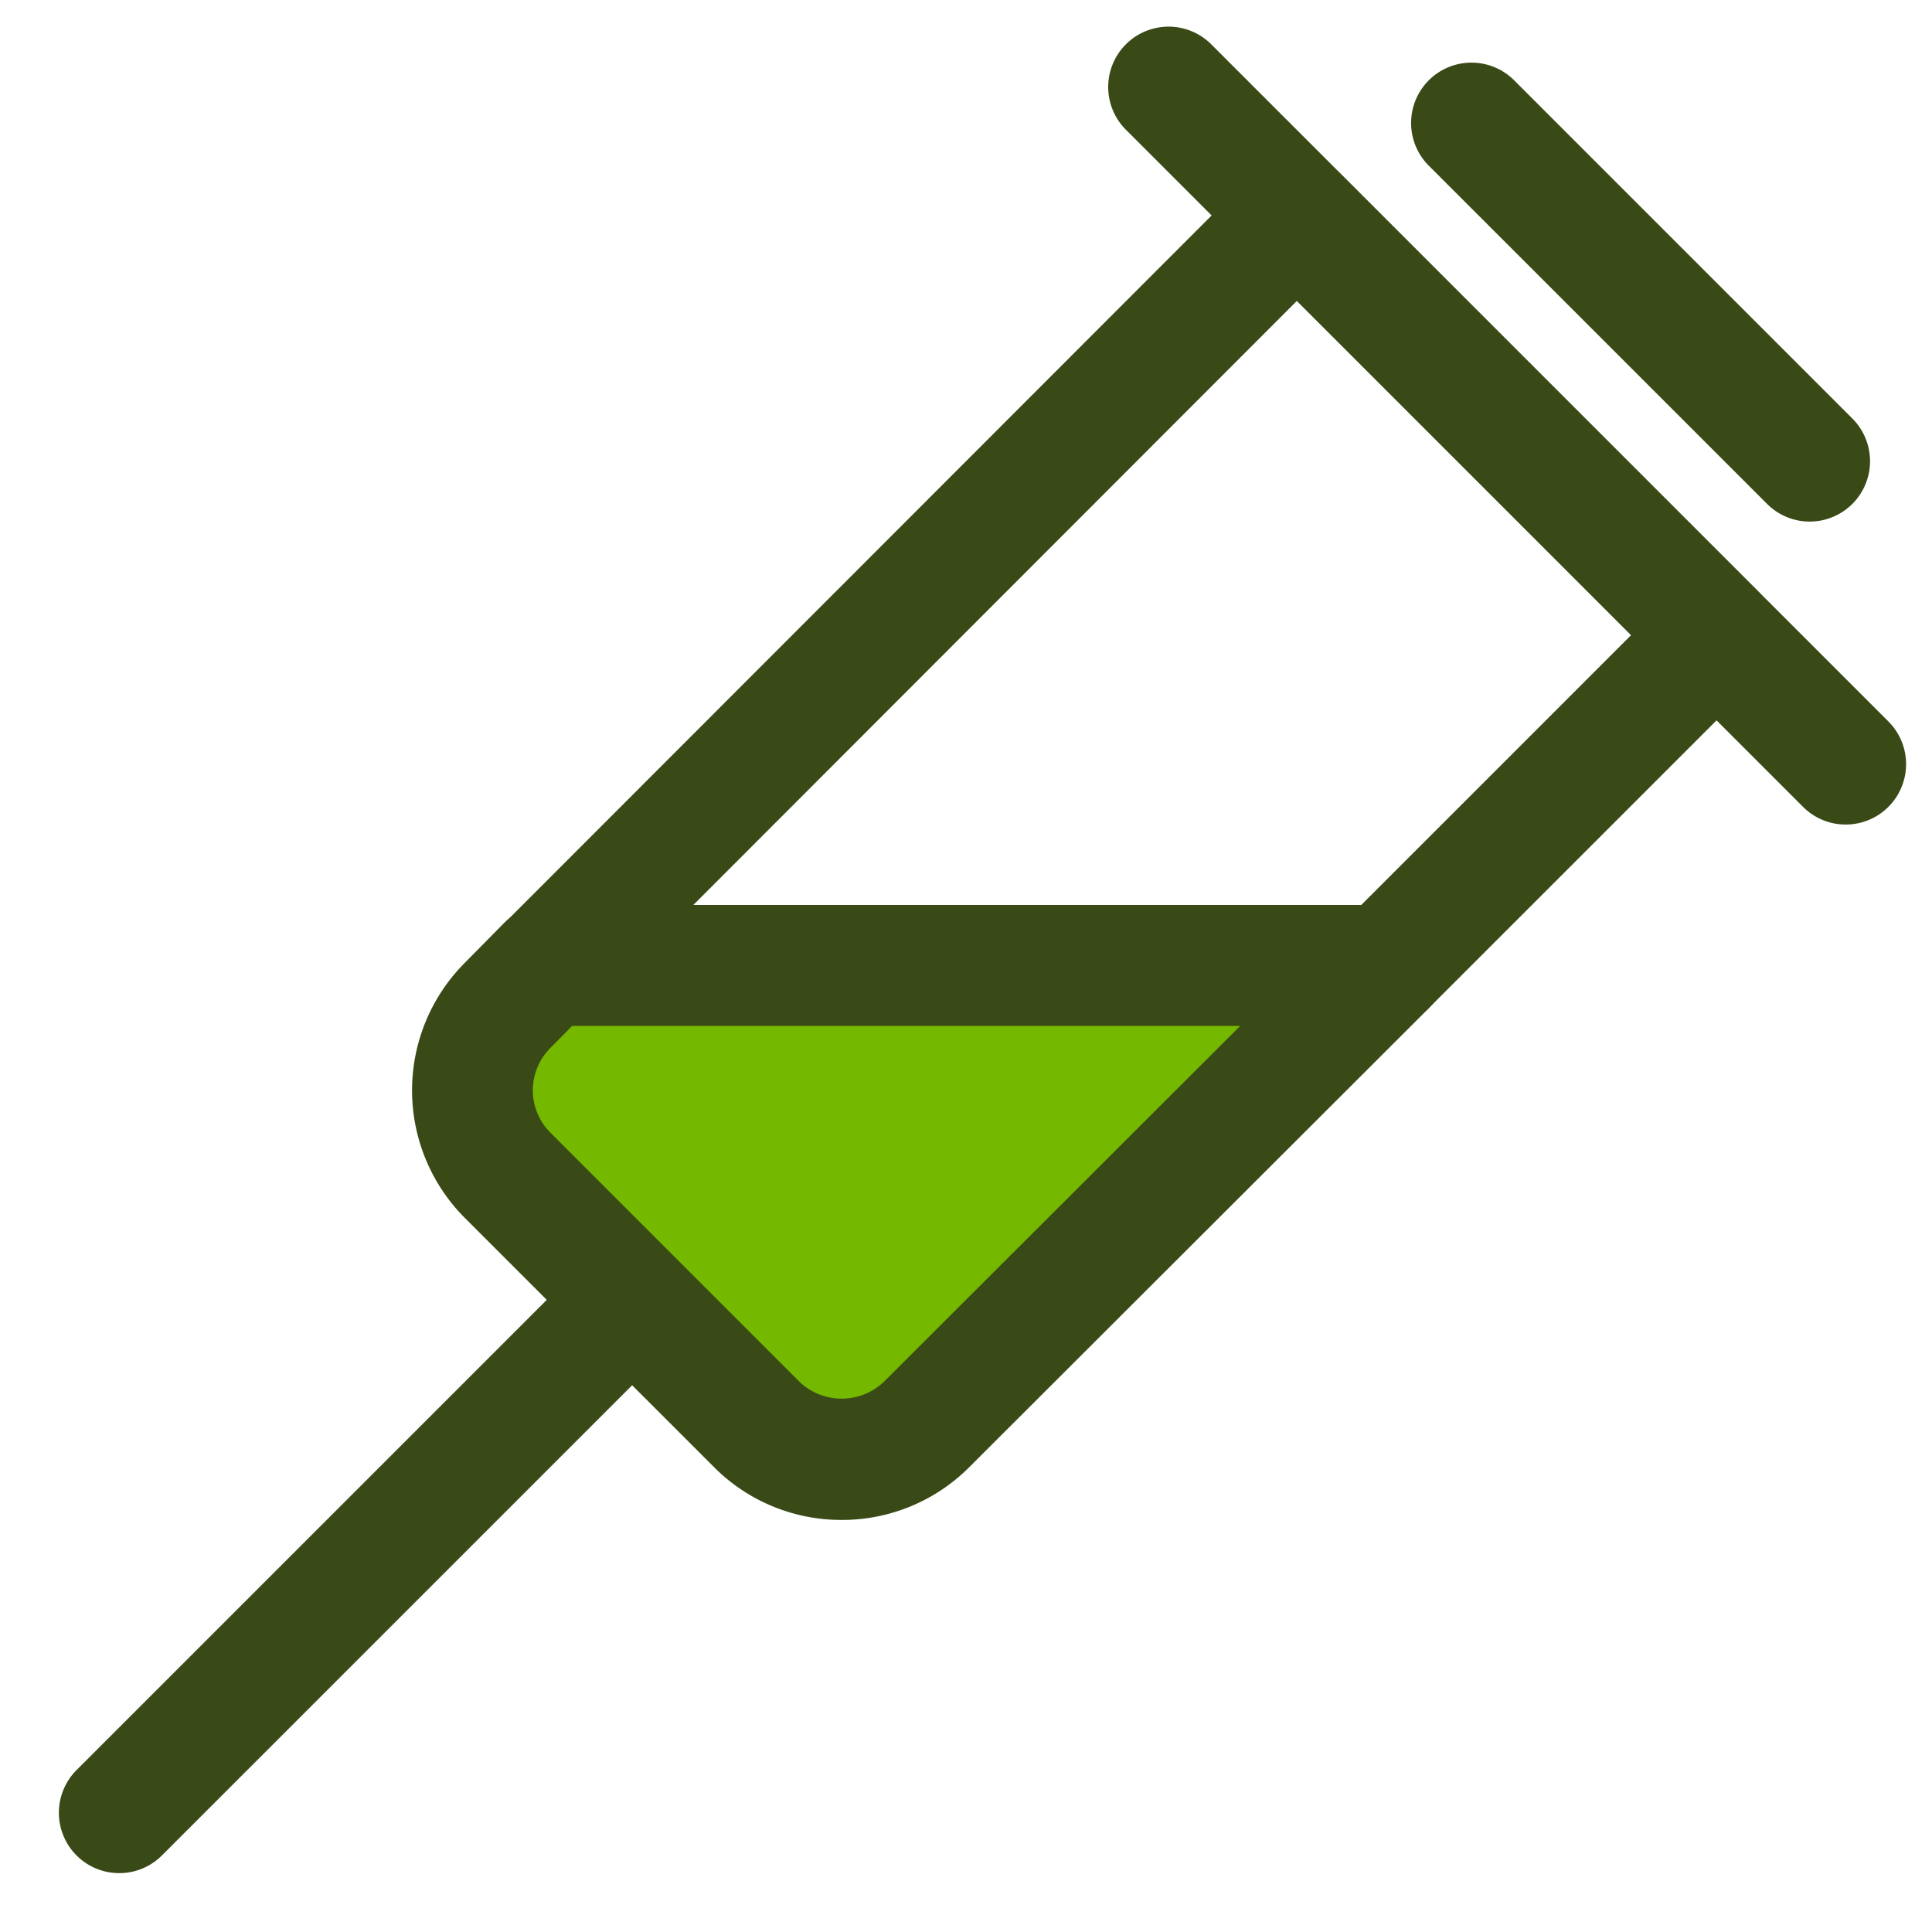
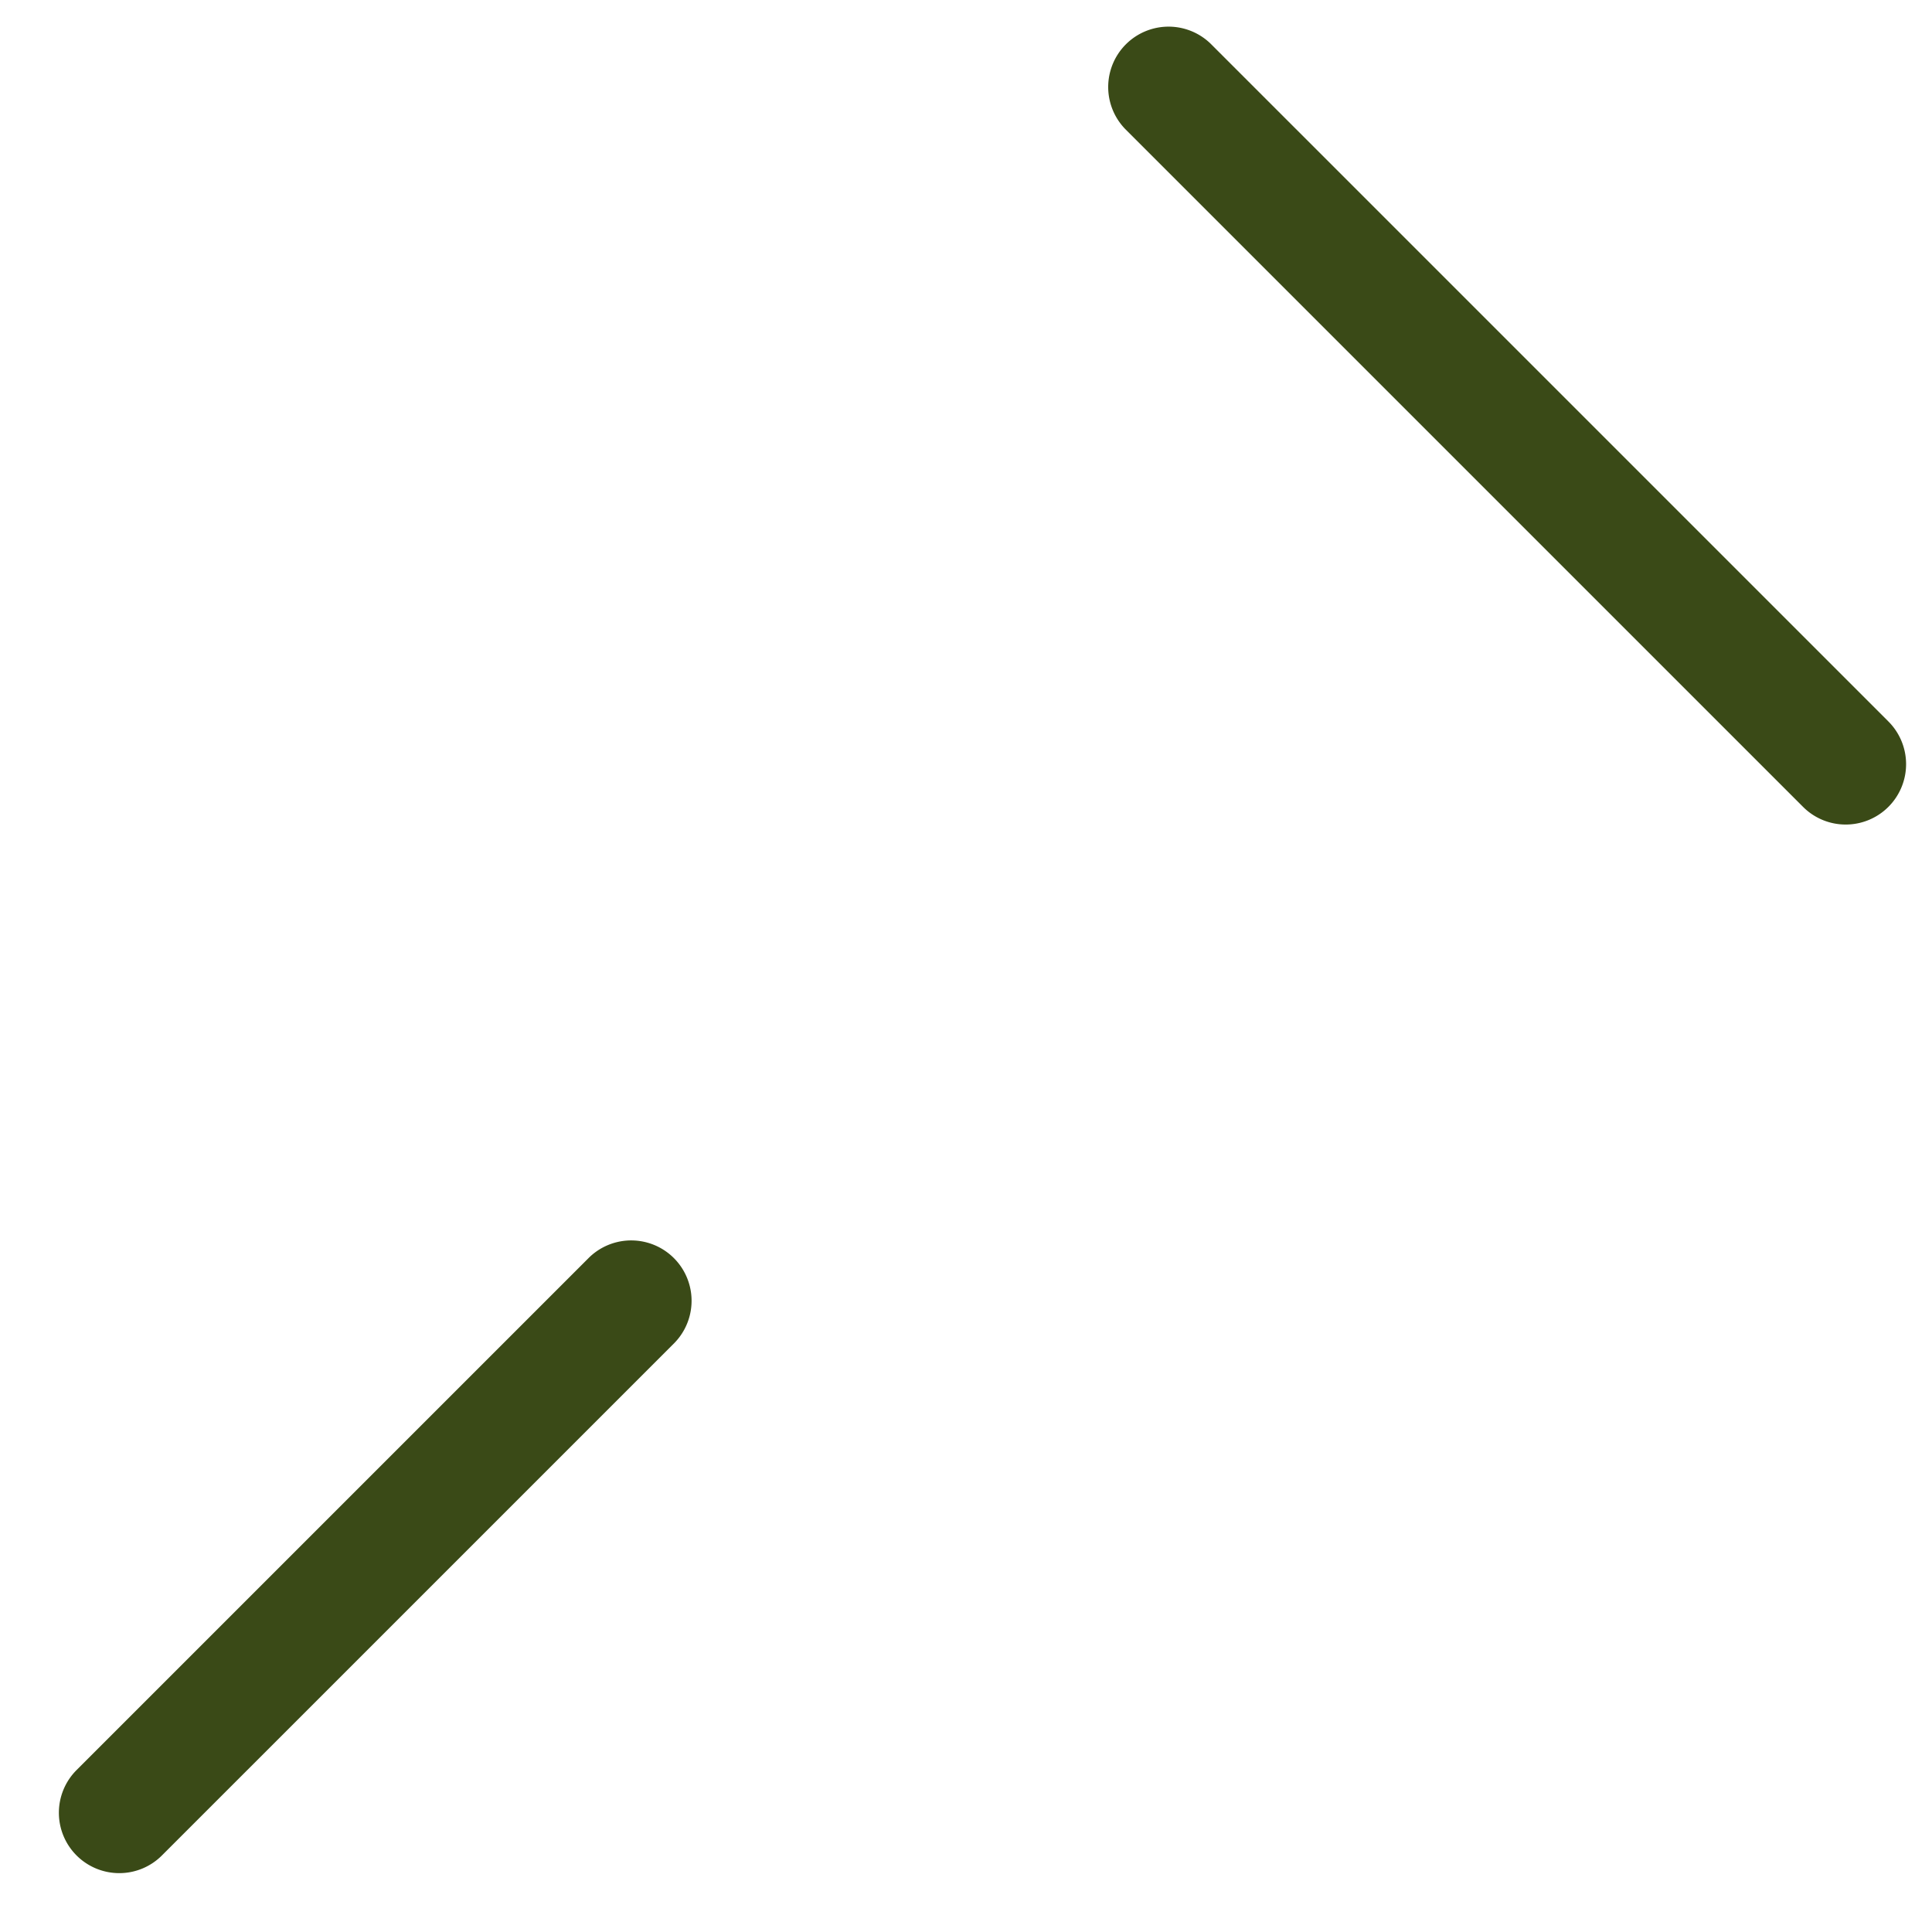
<svg xmlns="http://www.w3.org/2000/svg" viewBox="0 0 32 32">
  <title>Medicine</title>
  <g id="Medicine">
-     <path d="M22.96,15.99l-7.61,7.6a1.992,1.992,0,0,1-2.82,0L8.41,19.47a1.992,1.992,0,0,1,0-2.82l.65-.66Z" style="fill:#74b800" />
-     <path d="M13.94,25.175a2.974,2.974,0,0,1-2.117-.878l-4.12-4.12a2.991,2.991,0,0,1,0-4.234l.645-.654A1,1,0,0,1,9.06,14.99h13.9a1,1,0,0,1,.707,1.708l-7.61,7.6A2.974,2.974,0,0,1,13.94,25.175ZM9.479,16.99l-.356.361a.991.991,0,0,0-.005,1.411l4.12,4.121a1.015,1.015,0,0,0,1.406,0l5.9-5.893Z" style="fill:#3a4a17" />
-     <path d="M22.96,16.99H9.07a1,1,0,0,1-.708-1.707l12.411-12.42a1.029,1.029,0,0,1,1.414,0l6.949,6.95a1,1,0,0,1,0,1.414l-5.47,5.47A.999.999,0,0,1,22.96,16.99Zm-11.477-2h11.063l4.47-4.47L21.48,4.984Z" style="fill:#3a4a17" />
    <path d="M1.975,31.025a1,1,0,0,1-.707-1.707L9.76,20.826a1,1,0,0,1,1.414,1.414L2.682,30.732A.997.997,0,0,1,1.975,31.025Z" style="fill:#3a4a17" />
    <path d="M30.571,13.657a.997.997,0,0,1-.707-.293L18.636,2.136A1,1,0,0,1,20.05.722L31.278,11.95a1,1,0,0,1-.707,1.707Z" style="fill:#3a4a17" />
-     <path d="M29.975,8.639a.997.997,0,0,1-.707-.293L23.653,2.732a1,1,0,0,1,1.414-1.414l5.614,5.614a1,1,0,0,1-.707,1.707Z" style="fill:#3a4a17" />
  </g>
</svg>